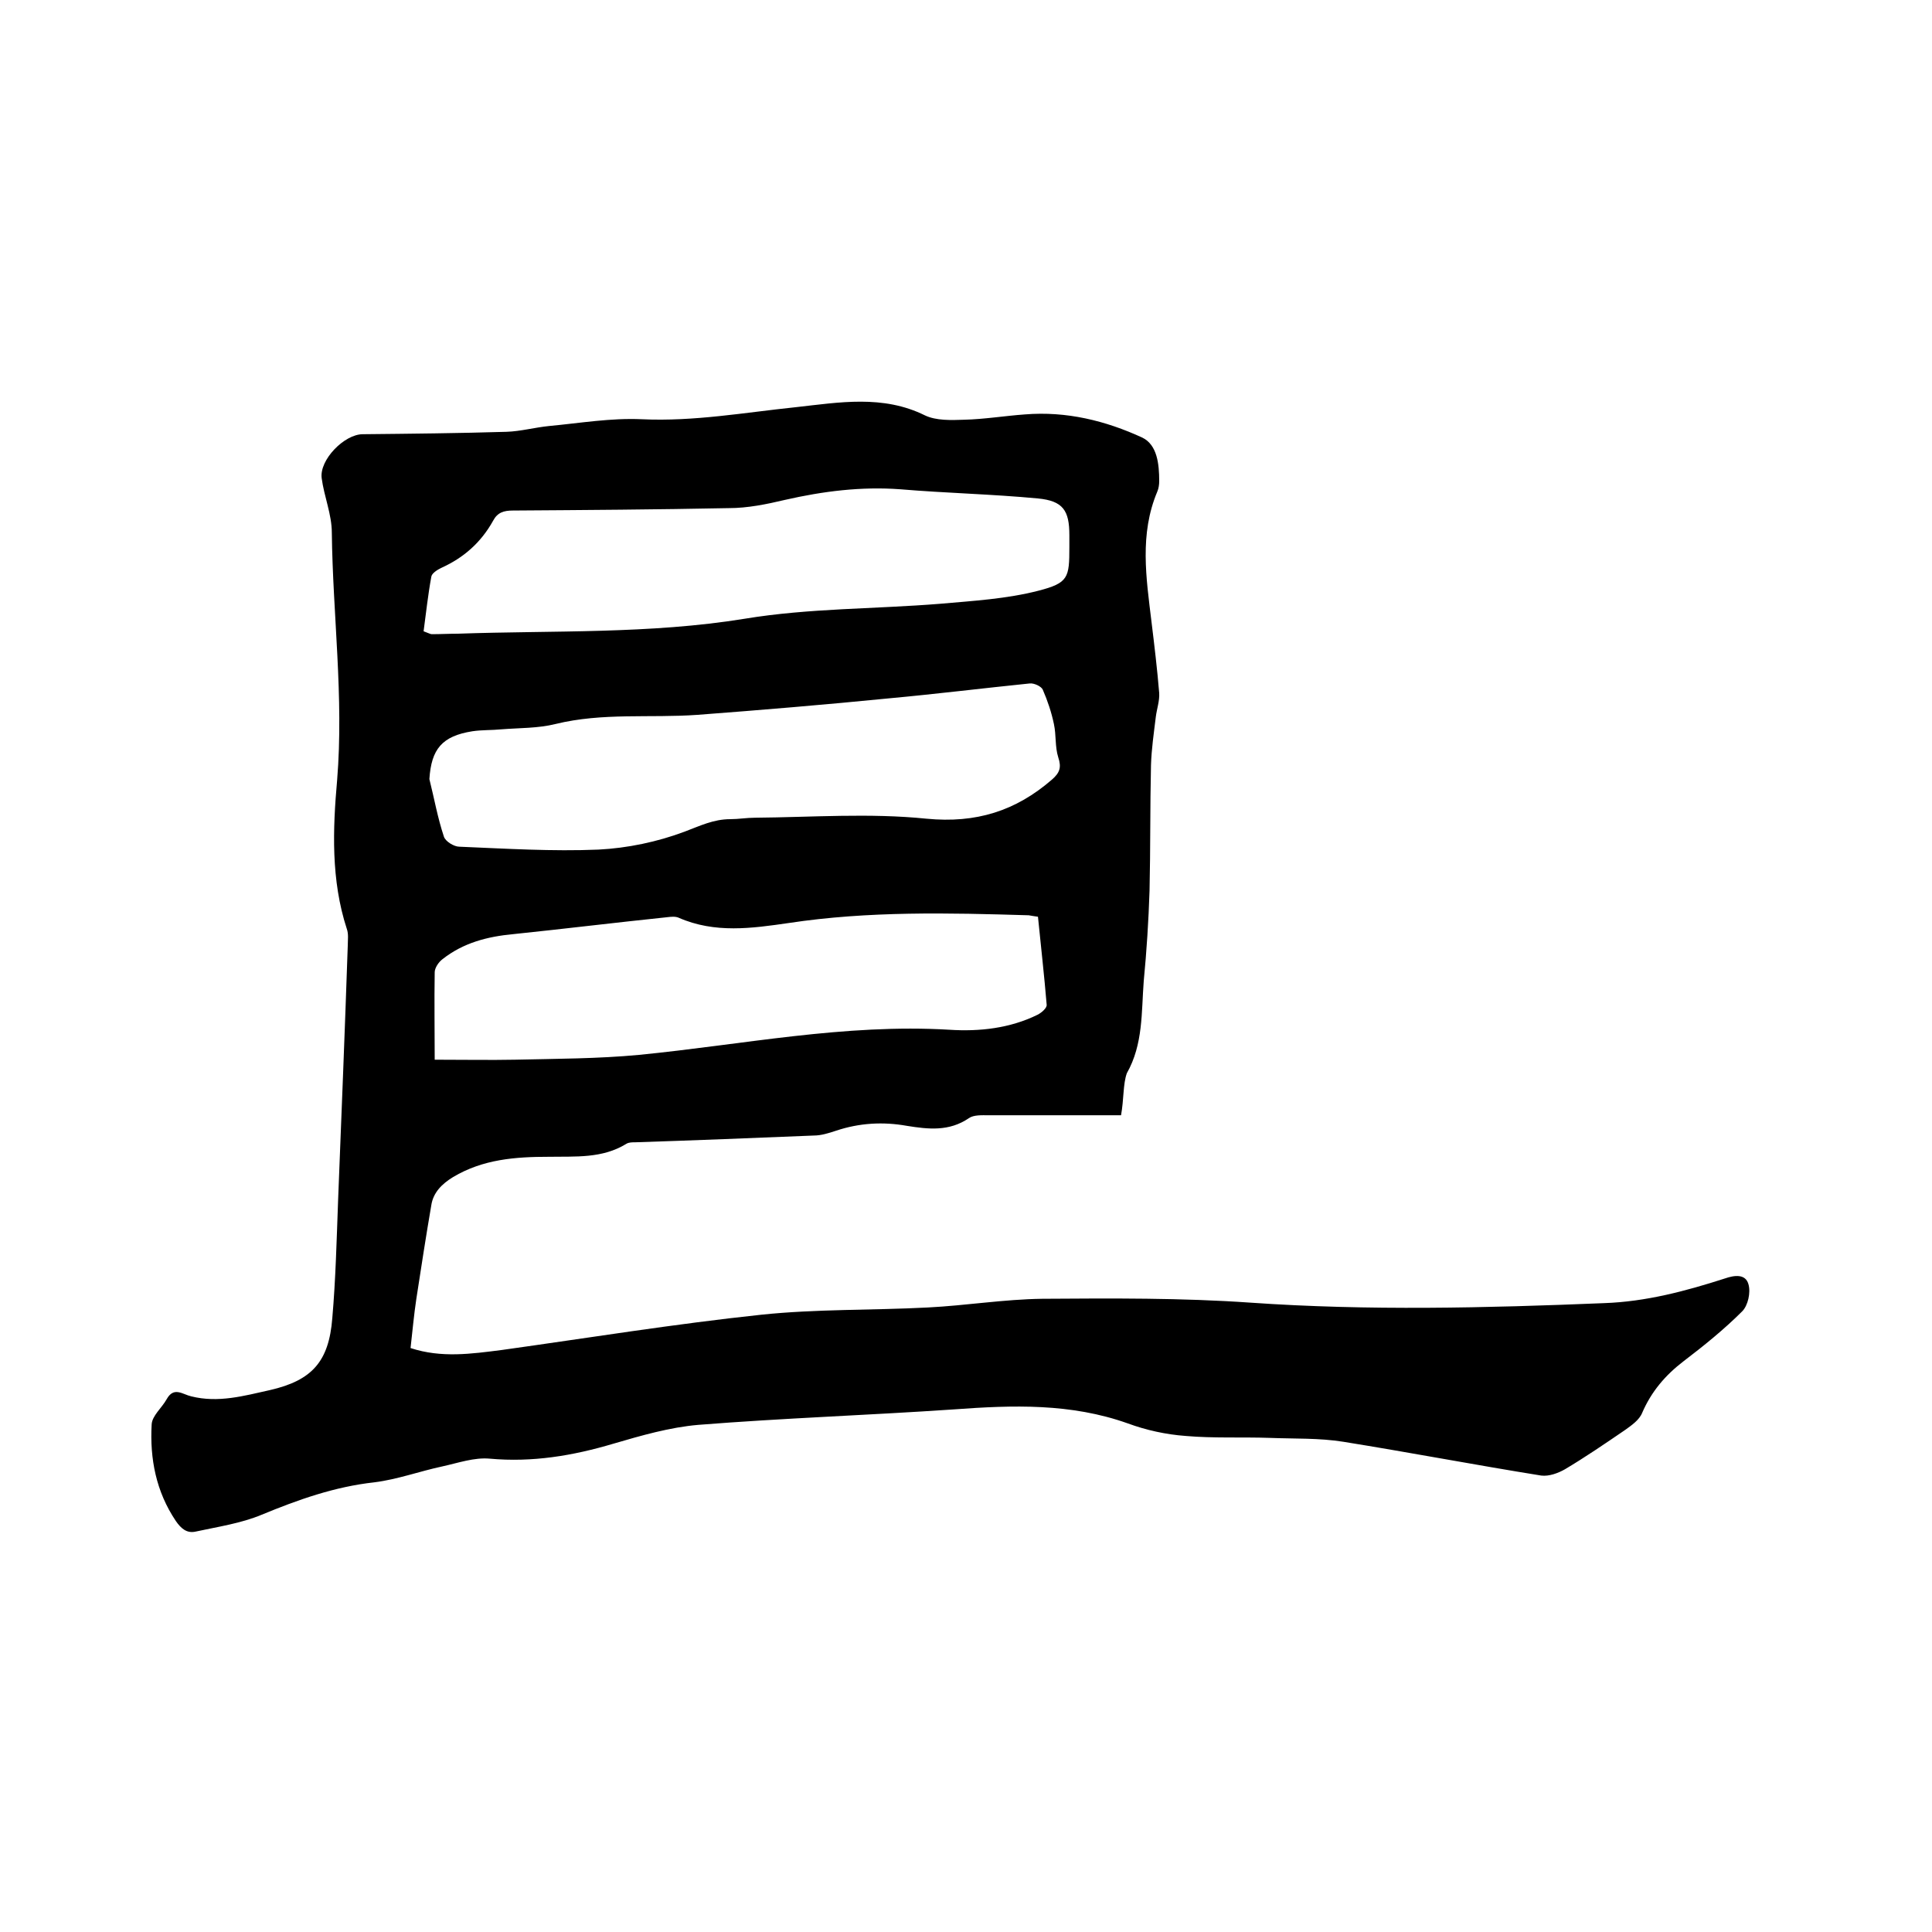
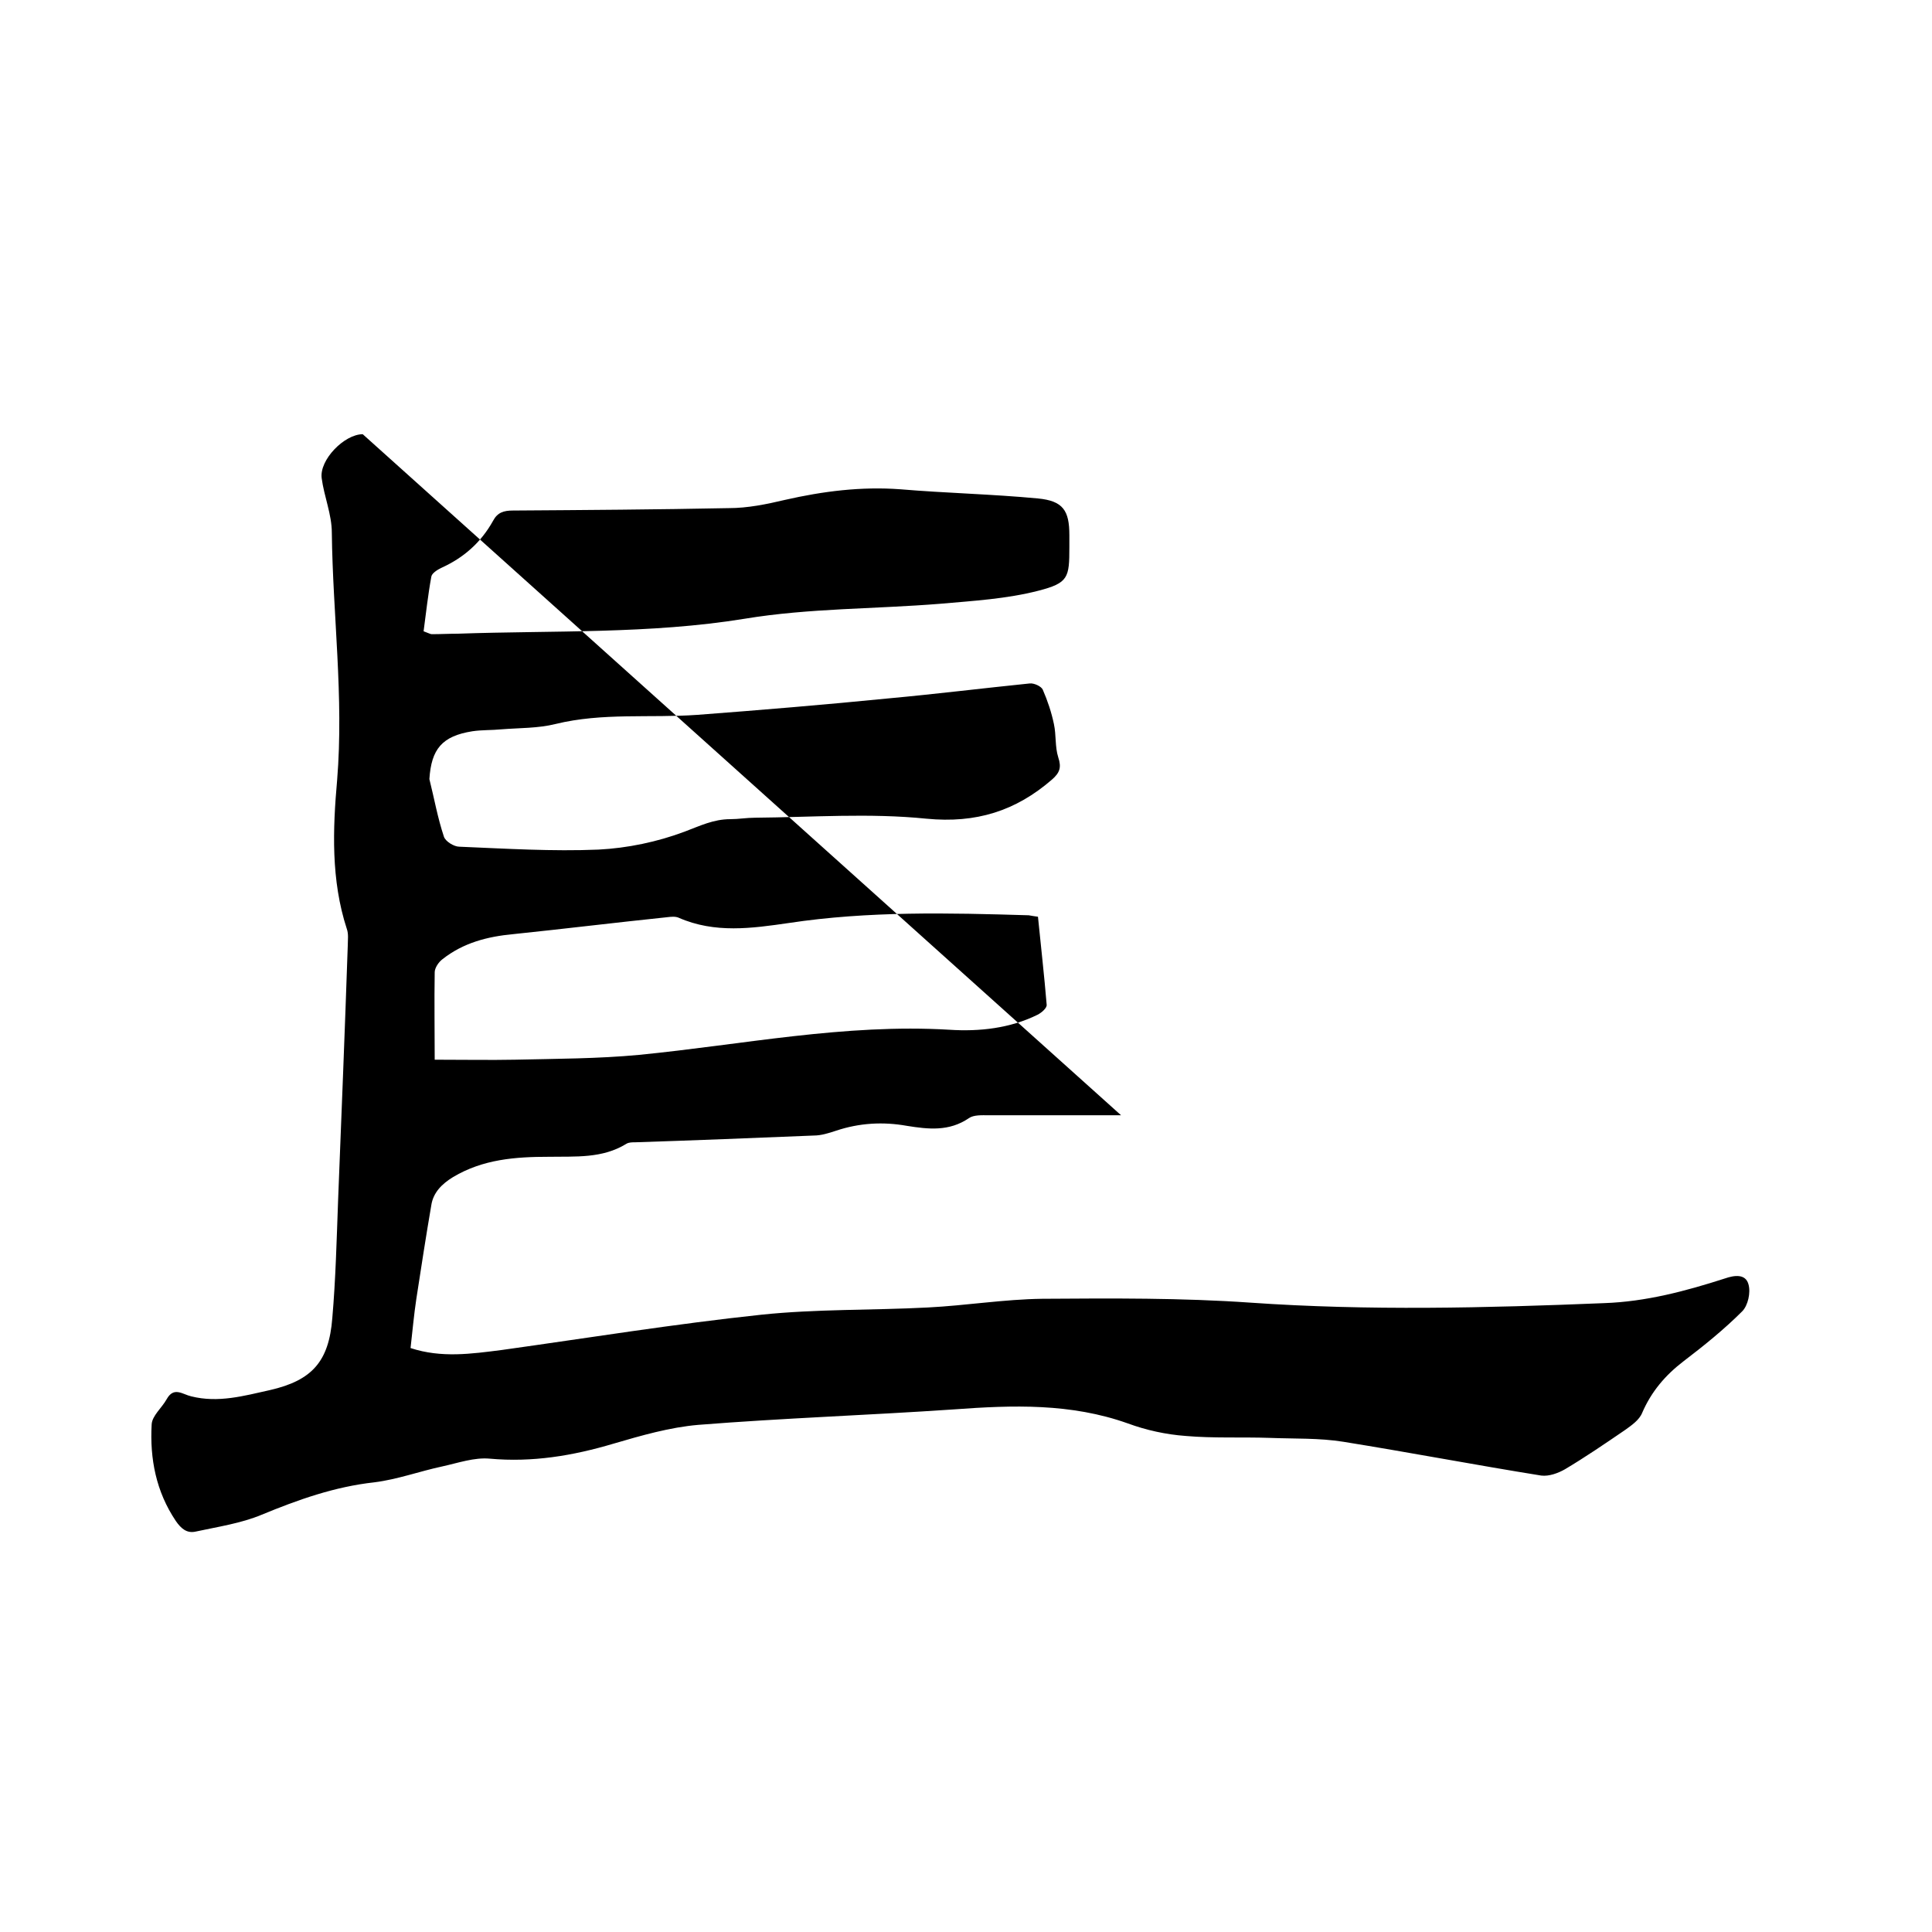
<svg xmlns="http://www.w3.org/2000/svg" enable-background="new 0 0 400 400" viewBox="0 0 400 400">
-   <path d="m232.1 230.9c-9.3 0-18.4 0-27.5 0-1.3 0-3-.1-4 .6-4.1 2.8-8.4 2.3-12.8 1.6-5-.9-9.9-.6-14.7 1-1.5.5-3.1 1-4.6 1-12.3.5-24.7 1-37 1.4-.6 0-1.3 0-1.8.3-5 3.1-10.6 2.6-16 2.7-7 0-13.7.5-19.9 4.2-2.3 1.4-4.1 3.2-4.5 5.8-1.1 6.4-2.1 12.9-3.1 19.4-.5 3.3-.8 6.7-1.2 10.2 6.4 2.1 12.6 1.2 18.9.4 17.9-2.5 35.8-5.4 53.7-7.3 11.4-1.2 23-.9 34.5-1.5 7.9-.4 15.8-1.7 23.7-1.8 14.4-.1 28.8-.2 43.1.8 24.4 1.7 48.8 1.1 73.2.1 8.7-.3 16.9-2.5 25-5.1 2-.7 4.3-1 4.9 1.2.5 1.7-.1 4.4-1.3 5.6-3.7 3.7-7.9 7.1-12.1 10.3-3.8 2.9-6.7 6.3-8.6 10.7-.6 1.5-2.2 2.6-3.6 3.6-4.1 2.8-8.2 5.6-12.4 8.1-1.4.8-3.3 1.5-4.9 1.3-13.7-2.2-27.3-4.8-41-7-5-.8-10.1-.6-15.2-.8-5.8-.2-11.7.1-17.4-.4-4.1-.3-8.2-1.2-12-2.6-11.8-4.2-23.8-3.8-36-2.9-17.6 1.2-35.3 1.8-52.9 3.2-5.9.5-11.8 2.2-17.6 3.9-8.4 2.5-16.8 3.9-25.6 3.1-3.2-.3-6.6.9-9.8 1.6-4.7 1-9.3 2.7-14.1 3.3-8.2.9-15.8 3.6-23.3 6.7-4.3 1.8-9.1 2.5-13.7 3.5-1.8.4-3-.6-4.1-2.2-4.1-6.1-5.4-12.9-5-20 .1-1.8 2.1-3.4 3.1-5.2 1.5-2.7 3.3-1 5.1-.6 5.6 1.4 10.9-.1 16.3-1.3 8.7-2 12.2-5.9 12.9-14.9.7-8.1.9-16.3 1.2-24.4.7-17.6 1.4-35.1 2-52.7 0-1.2.2-2.4-.2-3.5-3.3-10.1-2.9-20.7-2-30.8 1.4-17.2-.9-34.2-1.1-51.2 0-3.8-1.6-7.5-2.1-11.3s4.7-9.1 8.5-9.1c9.9-.1 19.9-.2 29.8-.5 2.9-.1 5.8-.9 8.8-1.2 6.4-.6 12.8-1.7 19.2-1.4 10.8.5 21.3-1.4 31.9-2.5 9-1 18-2.6 26.7 1.7 2.3 1.1 5.4 1 8.1.9 4.2-.1 8.4-.8 12.6-1.1 8.6-.7 16.7 1.3 24.3 4.8 3.1 1.5 3.5 5.5 3.5 9 0 .7-.1 1.5-.4 2.2-3.7 8.8-2.3 17.8-1.2 26.9.6 4.9 1.2 9.9 1.6 14.8.1 1.6-.5 3.3-.7 4.9-.4 3.3-.9 6.7-1 10-.2 8.7-.1 17.3-.3 26-.2 6.2-.6 12.5-1.2 18.7-.5 6.5-.1 13.1-3.5 19.1-.8 2.2-.6 5.4-1.2 8.7zm-143.2-69.6c1 4 1.7 8 3 11.9.3 1 2.1 2.1 3.2 2.1 9.6.4 19.3 1 28.8.6 6-.3 12.2-1.6 17.8-3.7 3.2-1.2 6-2.6 9.5-2.6 1.7 0 3.4-.3 5.1-.3 11.8-.1 23.7-1 35.5.2 10.3 1 18.5-1.6 26-8.1 1.6-1.4 2-2.5 1.3-4.6-.7-2.2-.4-4.6-.9-6.9-.5-2.4-1.3-4.8-2.3-7.1-.3-.7-1.8-1.4-2.7-1.3-9.8 1-19.5 2.2-29.3 3.1-13.1 1.3-26.3 2.4-39.5 3.4-9.8.7-19.6-.5-29.4 1.9-3.6.9-7.5.8-11.2 1.1-2 .2-4 .1-6 .4-6.3 1-8.5 3.7-8.9 9.9zm1.1 58.1c6.3 0 11.5.1 16.6 0 8.6-.2 17.2-.2 25.7-1 21.4-2.1 42.6-6.5 64.3-5.2 6.2.4 12.5-.3 18.2-3.1.8-.4 2-1.4 1.9-2.1-.5-6.1-1.2-12.1-1.8-18.2-.8-.1-1.3-.2-1.9-.3-16.6-.5-33.2-.9-49.7 1.6-7.6 1.1-15.3 2.2-22.8-1.1-.7-.3-1.6-.2-2.4-.1-10.6 1.1-21.2 2.4-31.8 3.5-5.4.5-10.4 1.8-14.7 5.2-.8.6-1.6 1.8-1.6 2.7-.1 6.1 0 12.2 0 18.1zm-2.3-88.7c1.1.4 1.4.6 1.7.6 1.8 0 3.6-.1 5.4-.1 19.8-.7 39.7.1 59.4-3.1 13.3-2.2 27-2 40.5-3.1 6.8-.6 13.7-1 20.3-2.7 6.2-1.6 6.4-2.7 6.4-9 0-.8 0-1.7 0-2.5 0-5.1-1.3-7.1-6.5-7.6-9.5-.9-19-1.1-28.5-1.9-8.1-.6-16 .4-23.9 2.2-3.8.9-7.7 1.7-11.6 1.7-14.9.3-29.8.4-44.7.5-1.9 0-3.2.4-4.1 2.1-2.5 4.5-6.1 7.7-10.8 9.8-.8.4-1.9 1.1-2 1.8-.7 3.8-1.1 7.6-1.6 11.3z" />
+   <path d="m232.1 230.9c-9.3 0-18.4 0-27.5 0-1.3 0-3-.1-4 .6-4.1 2.8-8.4 2.3-12.8 1.6-5-.9-9.9-.6-14.7 1-1.5.5-3.1 1-4.6 1-12.3.5-24.7 1-37 1.4-.6 0-1.3 0-1.8.3-5 3.1-10.6 2.6-16 2.7-7 0-13.7.5-19.9 4.2-2.3 1.4-4.1 3.2-4.5 5.8-1.1 6.4-2.1 12.9-3.1 19.4-.5 3.3-.8 6.7-1.2 10.2 6.4 2.1 12.6 1.2 18.9.4 17.9-2.5 35.8-5.4 53.7-7.3 11.4-1.2 23-.9 34.5-1.5 7.9-.4 15.8-1.7 23.7-1.8 14.4-.1 28.8-.2 43.1.8 24.4 1.7 48.8 1.1 73.2.1 8.7-.3 16.9-2.5 25-5.1 2-.7 4.3-1 4.9 1.2.5 1.7-.1 4.4-1.3 5.6-3.7 3.7-7.9 7.1-12.1 10.3-3.8 2.9-6.7 6.3-8.6 10.7-.6 1.5-2.2 2.6-3.6 3.6-4.1 2.8-8.2 5.6-12.4 8.1-1.4.8-3.3 1.5-4.9 1.3-13.7-2.2-27.3-4.8-41-7-5-.8-10.1-.6-15.2-.8-5.8-.2-11.7.1-17.4-.4-4.1-.3-8.2-1.2-12-2.6-11.8-4.2-23.8-3.8-36-2.9-17.6 1.2-35.3 1.8-52.9 3.2-5.9.5-11.8 2.2-17.6 3.9-8.4 2.5-16.8 3.9-25.6 3.1-3.2-.3-6.6.9-9.8 1.6-4.7 1-9.3 2.7-14.1 3.3-8.2.9-15.8 3.6-23.3 6.7-4.3 1.8-9.1 2.5-13.7 3.5-1.8.4-3-.6-4.1-2.2-4.1-6.1-5.4-12.9-5-20 .1-1.8 2.1-3.4 3.1-5.2 1.5-2.7 3.3-1 5.1-.6 5.6 1.4 10.9-.1 16.3-1.3 8.7-2 12.2-5.9 12.9-14.9.7-8.1.9-16.3 1.2-24.4.7-17.6 1.4-35.1 2-52.7 0-1.2.2-2.4-.2-3.5-3.3-10.1-2.9-20.7-2-30.8 1.4-17.2-.9-34.2-1.1-51.2 0-3.8-1.6-7.5-2.1-11.3s4.7-9.1 8.5-9.1zm-143.2-69.6c1 4 1.7 8 3 11.9.3 1 2.1 2.1 3.2 2.1 9.6.4 19.3 1 28.8.6 6-.3 12.2-1.6 17.8-3.7 3.2-1.2 6-2.6 9.5-2.6 1.7 0 3.4-.3 5.1-.3 11.8-.1 23.7-1 35.5.2 10.3 1 18.5-1.6 26-8.1 1.6-1.4 2-2.5 1.3-4.6-.7-2.2-.4-4.6-.9-6.9-.5-2.4-1.3-4.8-2.3-7.1-.3-.7-1.8-1.4-2.7-1.3-9.8 1-19.5 2.2-29.3 3.1-13.1 1.3-26.3 2.4-39.5 3.4-9.8.7-19.6-.5-29.4 1.9-3.6.9-7.5.8-11.2 1.1-2 .2-4 .1-6 .4-6.3 1-8.5 3.7-8.9 9.9zm1.1 58.1c6.3 0 11.5.1 16.6 0 8.6-.2 17.2-.2 25.7-1 21.4-2.1 42.6-6.5 64.3-5.2 6.2.4 12.5-.3 18.2-3.1.8-.4 2-1.4 1.9-2.1-.5-6.1-1.2-12.1-1.8-18.2-.8-.1-1.3-.2-1.9-.3-16.6-.5-33.2-.9-49.7 1.6-7.6 1.1-15.3 2.2-22.8-1.1-.7-.3-1.6-.2-2.4-.1-10.6 1.1-21.2 2.4-31.8 3.5-5.4.5-10.4 1.8-14.7 5.2-.8.6-1.6 1.8-1.6 2.7-.1 6.1 0 12.2 0 18.1zm-2.3-88.7c1.1.4 1.4.6 1.7.6 1.8 0 3.6-.1 5.4-.1 19.8-.7 39.7.1 59.4-3.1 13.3-2.2 27-2 40.5-3.1 6.8-.6 13.7-1 20.3-2.7 6.2-1.6 6.4-2.7 6.4-9 0-.8 0-1.7 0-2.5 0-5.1-1.3-7.1-6.5-7.6-9.5-.9-19-1.1-28.5-1.9-8.1-.6-16 .4-23.9 2.2-3.8.9-7.7 1.7-11.6 1.7-14.9.3-29.8.4-44.7.5-1.9 0-3.2.4-4.1 2.1-2.5 4.5-6.1 7.7-10.8 9.8-.8.4-1.9 1.1-2 1.8-.7 3.8-1.1 7.6-1.6 11.3z" />
</svg>